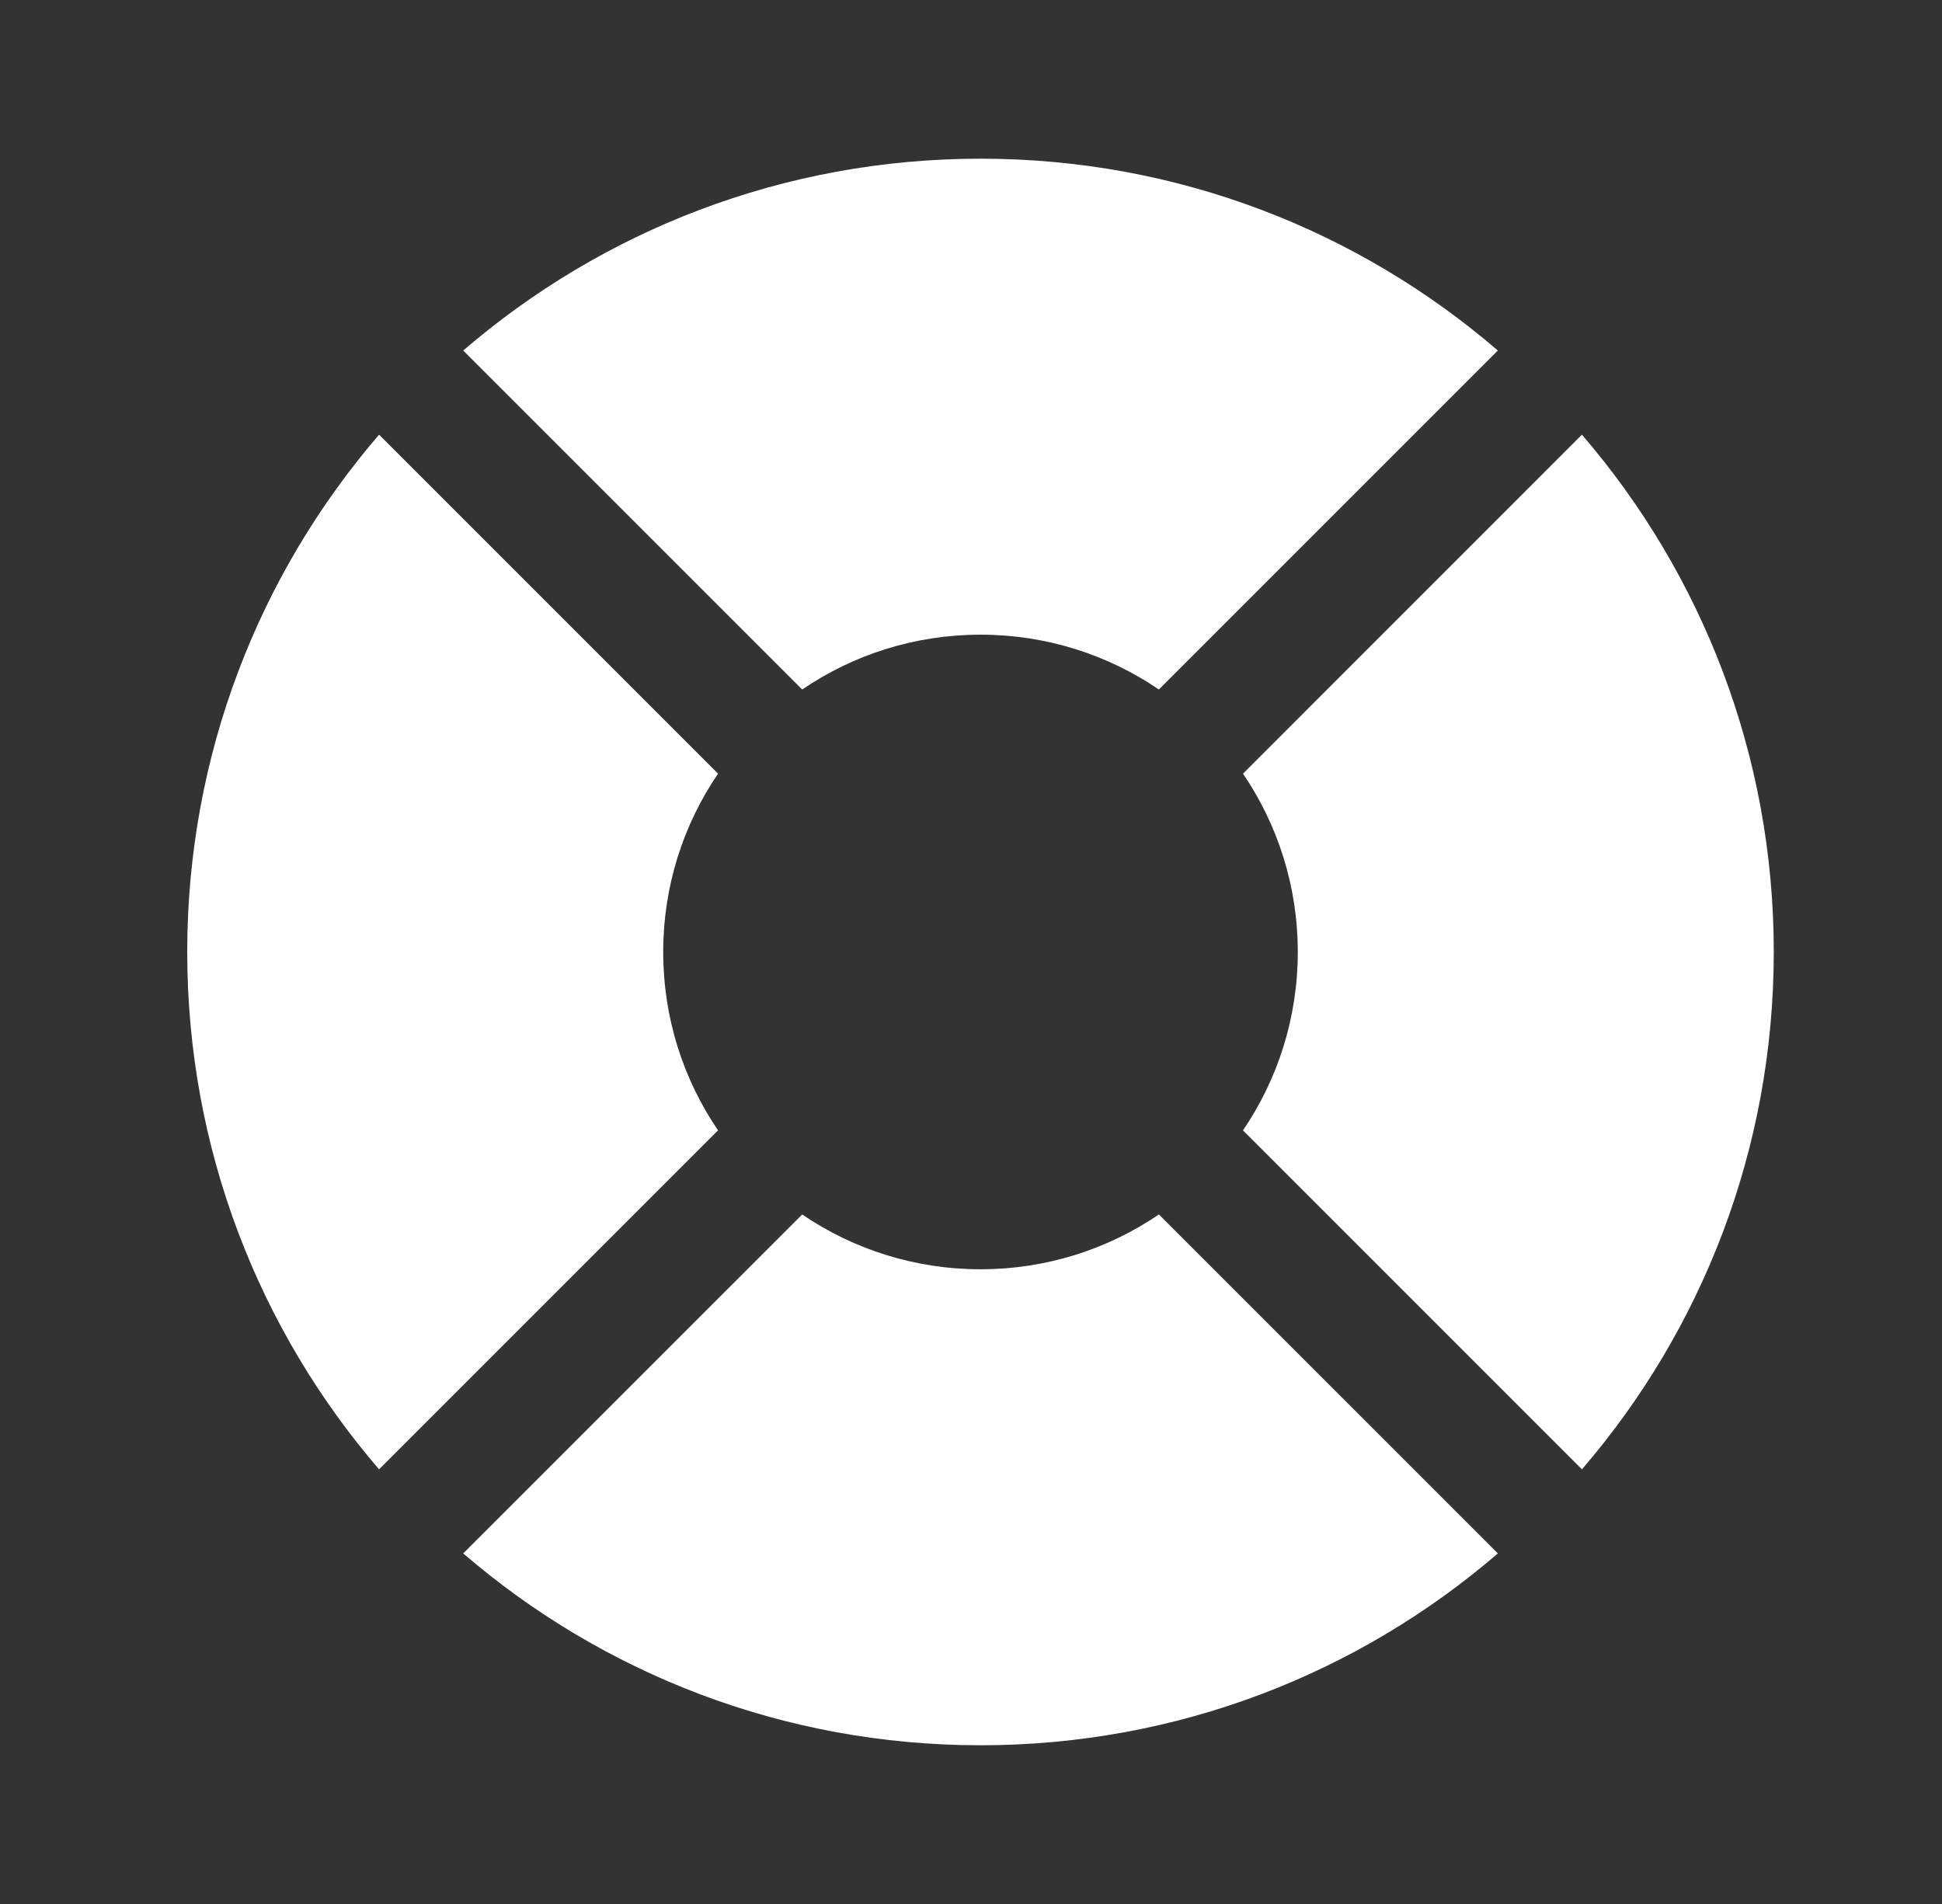
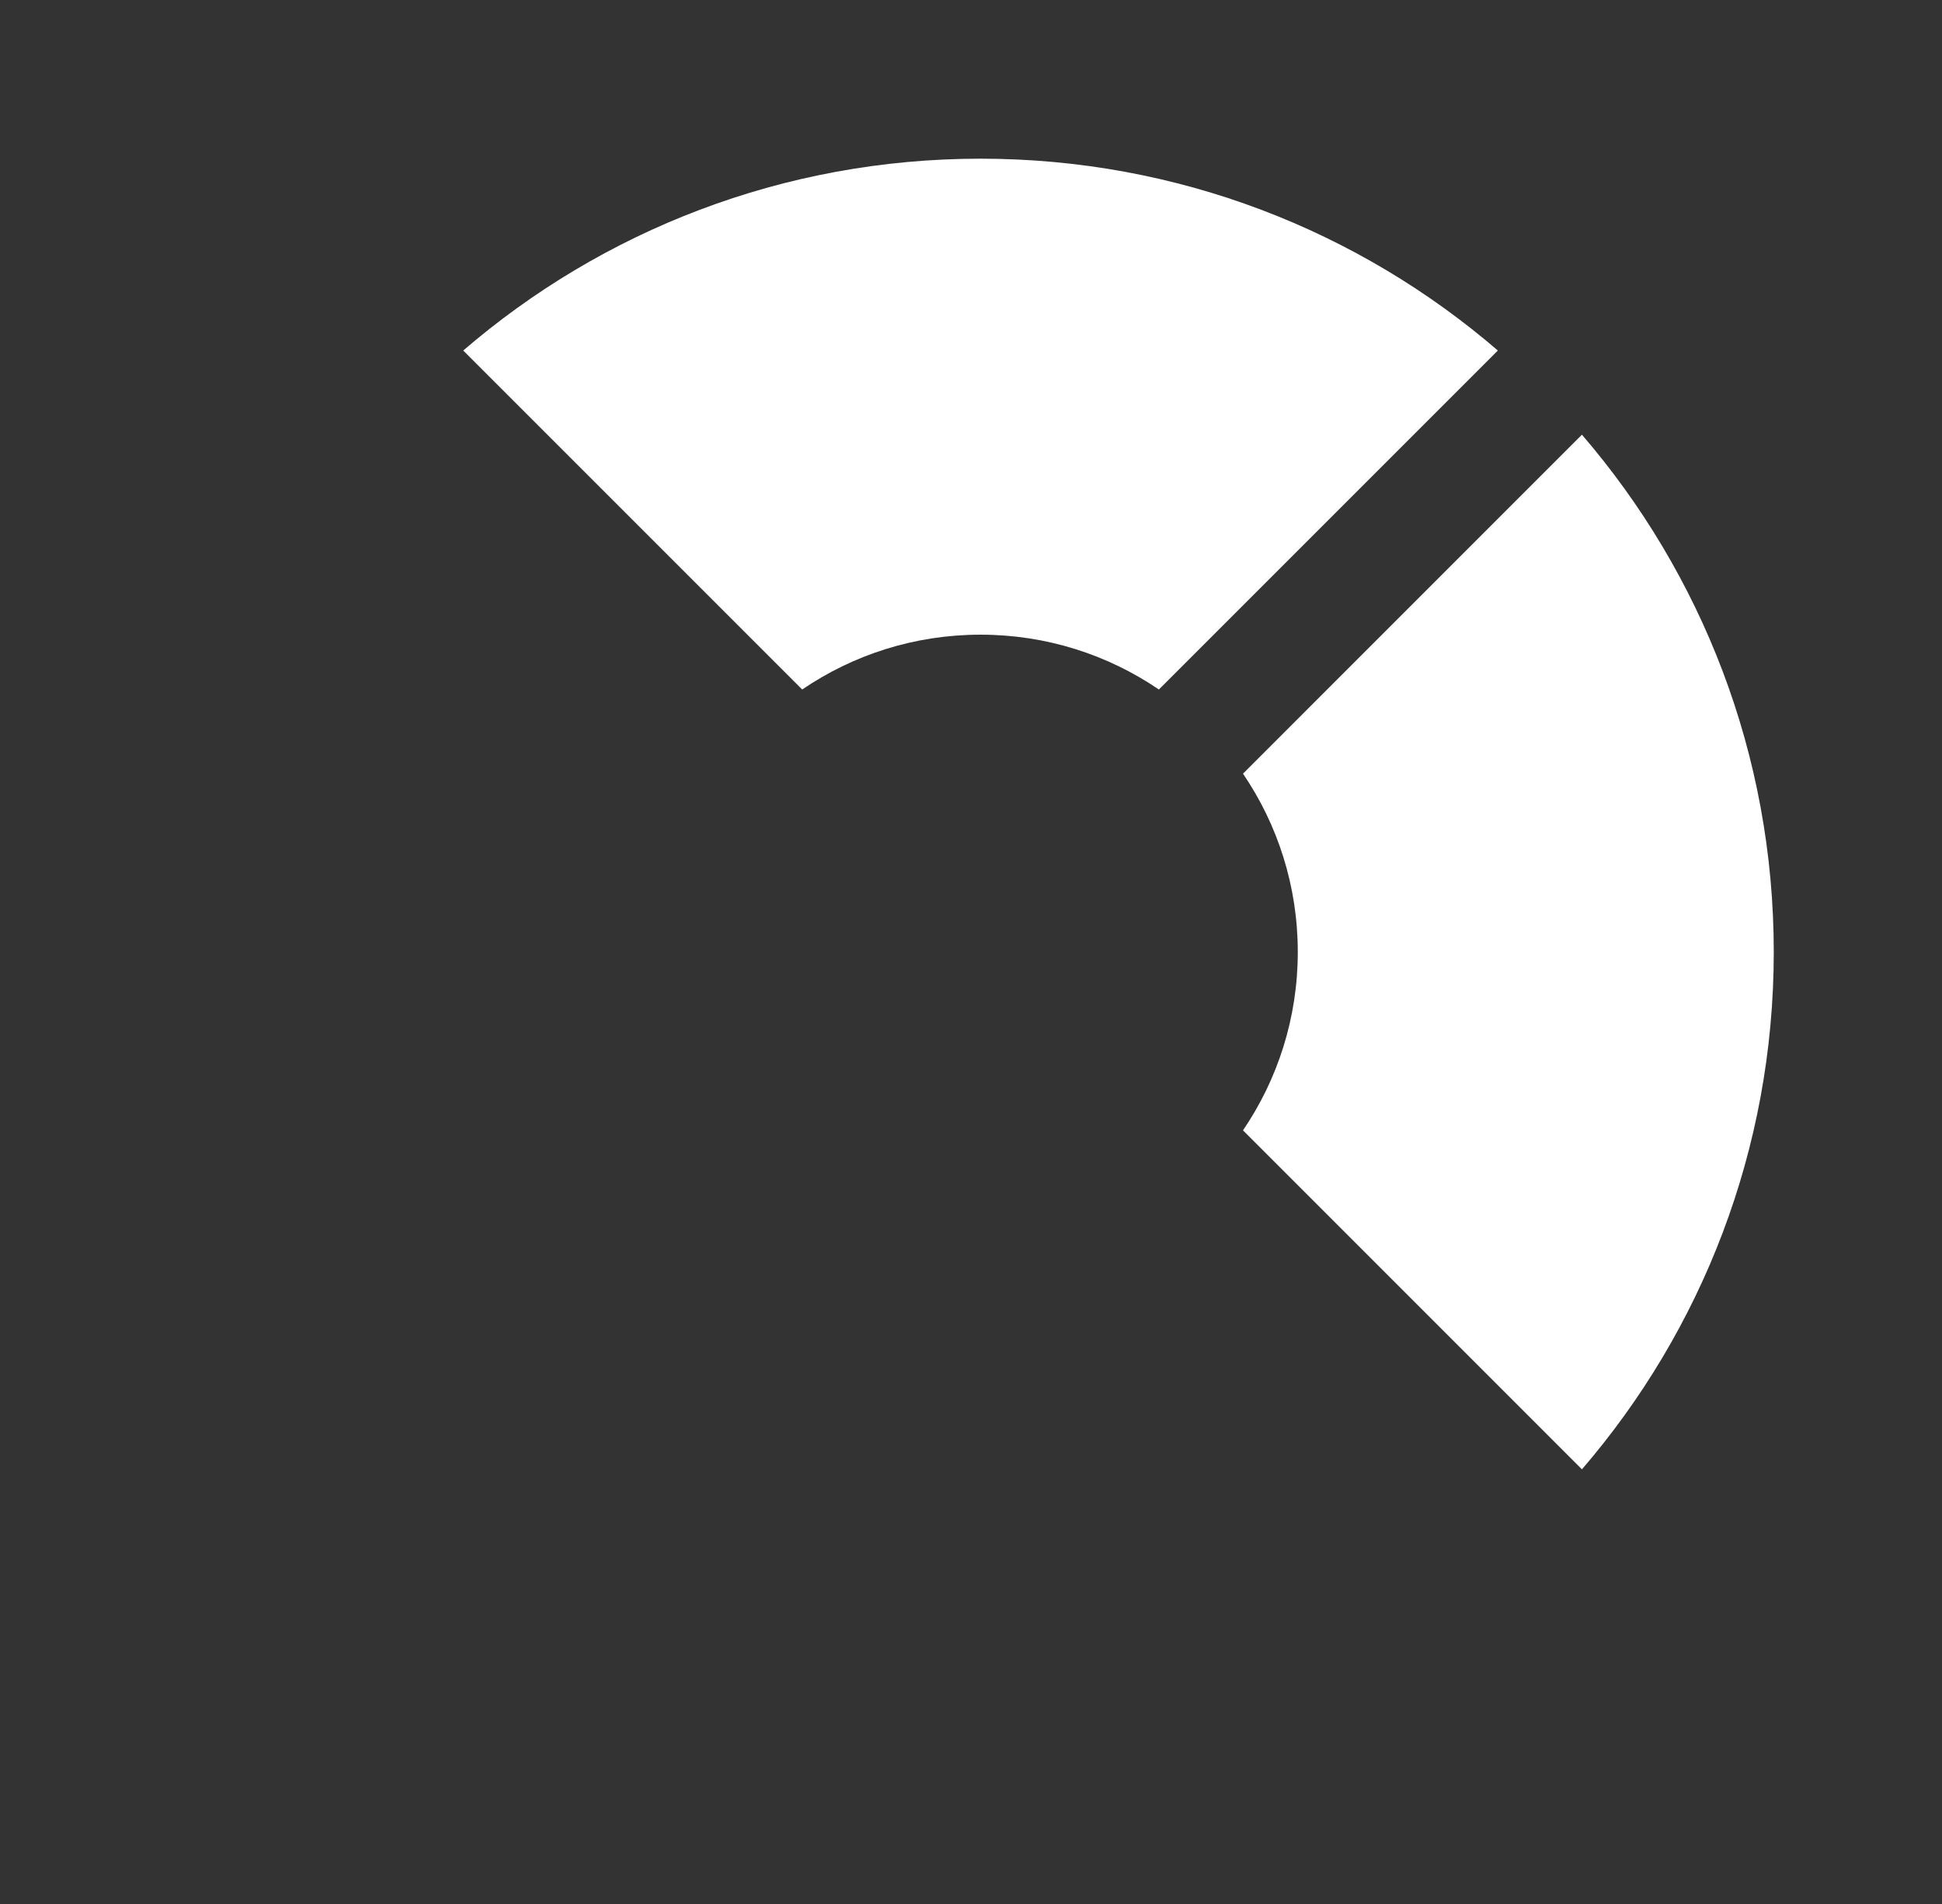
<svg xmlns="http://www.w3.org/2000/svg" width="51" height="50" viewBox="0 0 51 50" fill="none">
  <rect x="0" y="0" width="51" height="50" fill="#333333" stroke="none" />
  <path d="M41.544 38.586C44.684 34.938 46.582 30.191 46.582 25C46.582 19.81 44.684 15.063 41.544 11.415L32.643 20.317C33.551 21.651 34.082 23.264 34.082 25C34.082 26.737 33.551 28.349 32.643 29.684L41.544 38.586Z" fill="white" />
-   <path d="M39.336 40.794C35.688 43.934 30.941 45.832 25.75 45.832C20.56 45.832 15.813 43.934 12.165 40.794L21.067 31.893C22.401 32.801 24.014 33.332 25.75 33.332C27.487 33.332 29.099 32.801 30.434 31.893L39.336 40.794Z" fill="white" />
-   <path d="M9.955 38.586L18.857 29.684C17.948 28.349 17.417 26.737 17.417 25C17.417 23.264 17.948 21.651 18.857 20.317L9.955 11.415C6.815 15.063 4.917 19.81 4.917 25C4.917 30.191 6.815 34.938 9.955 38.586Z" fill="white" />
  <path d="M25.75 16.667C24.014 16.667 22.401 17.198 21.067 18.107L12.165 9.205C15.813 6.065 20.56 4.167 25.75 4.167C30.941 4.167 35.688 6.065 39.336 9.205L30.434 18.107C29.099 17.198 27.487 16.667 25.75 16.667Z" fill="white" />
</svg>